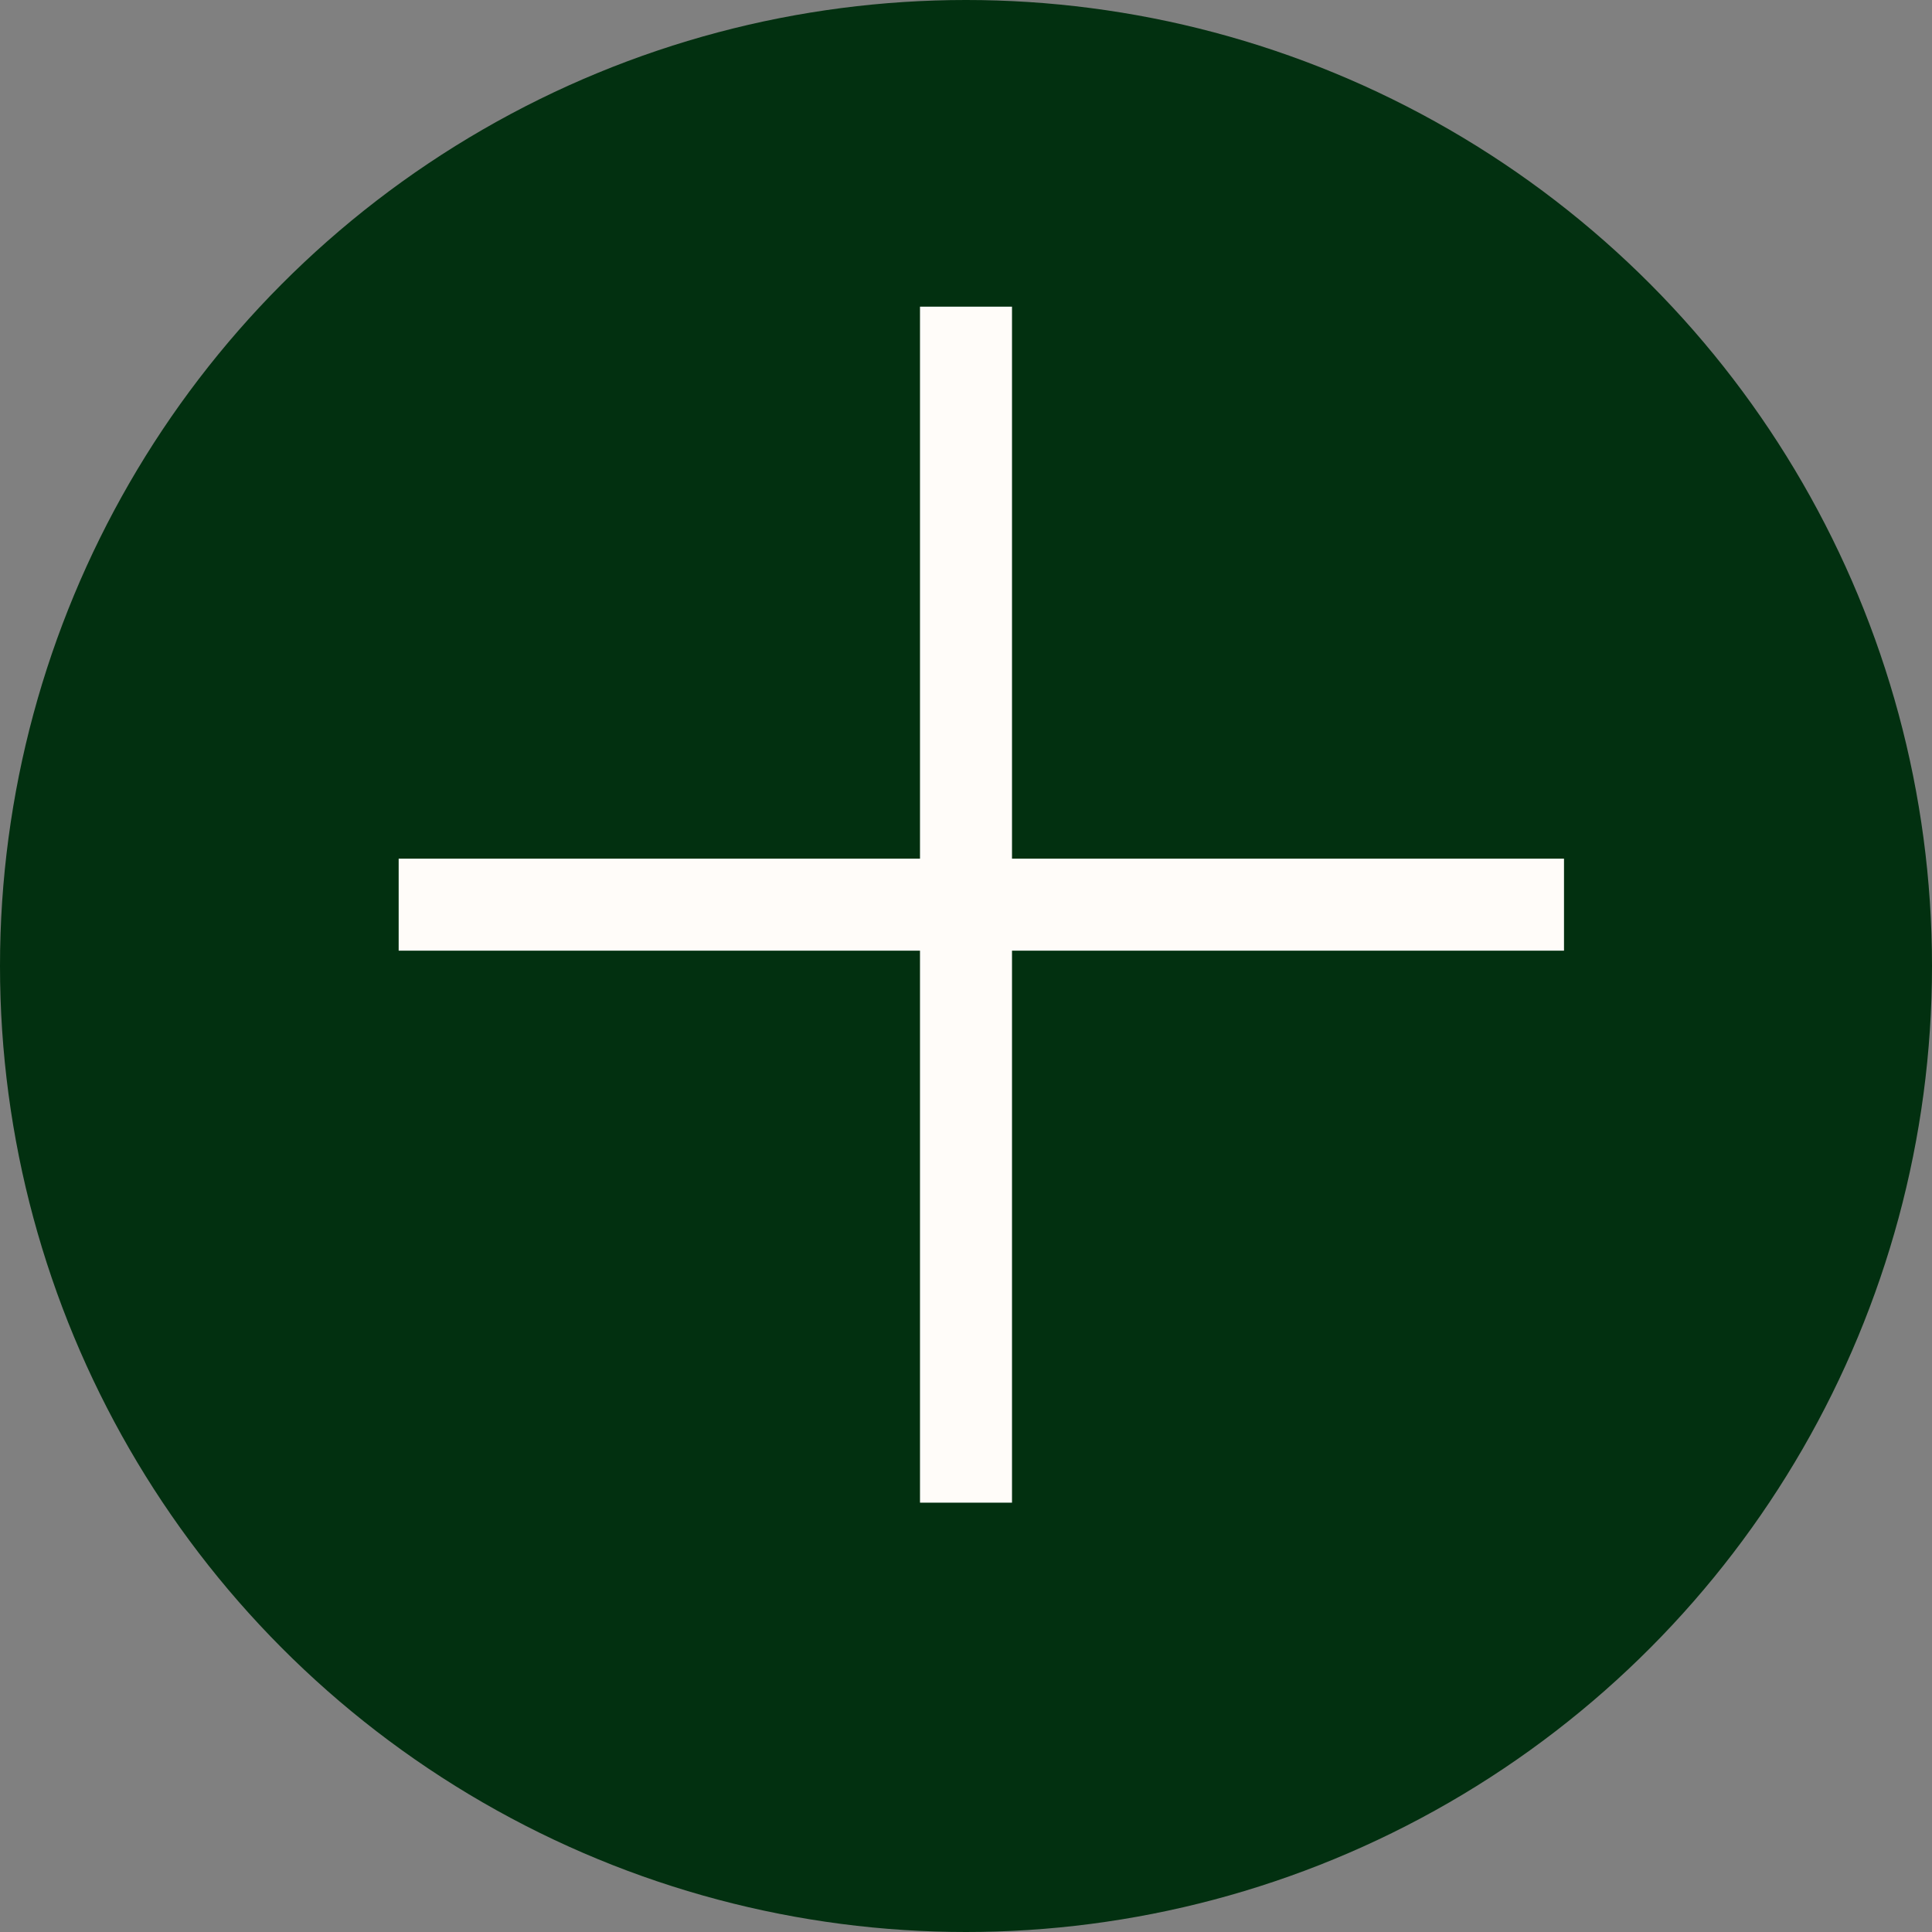
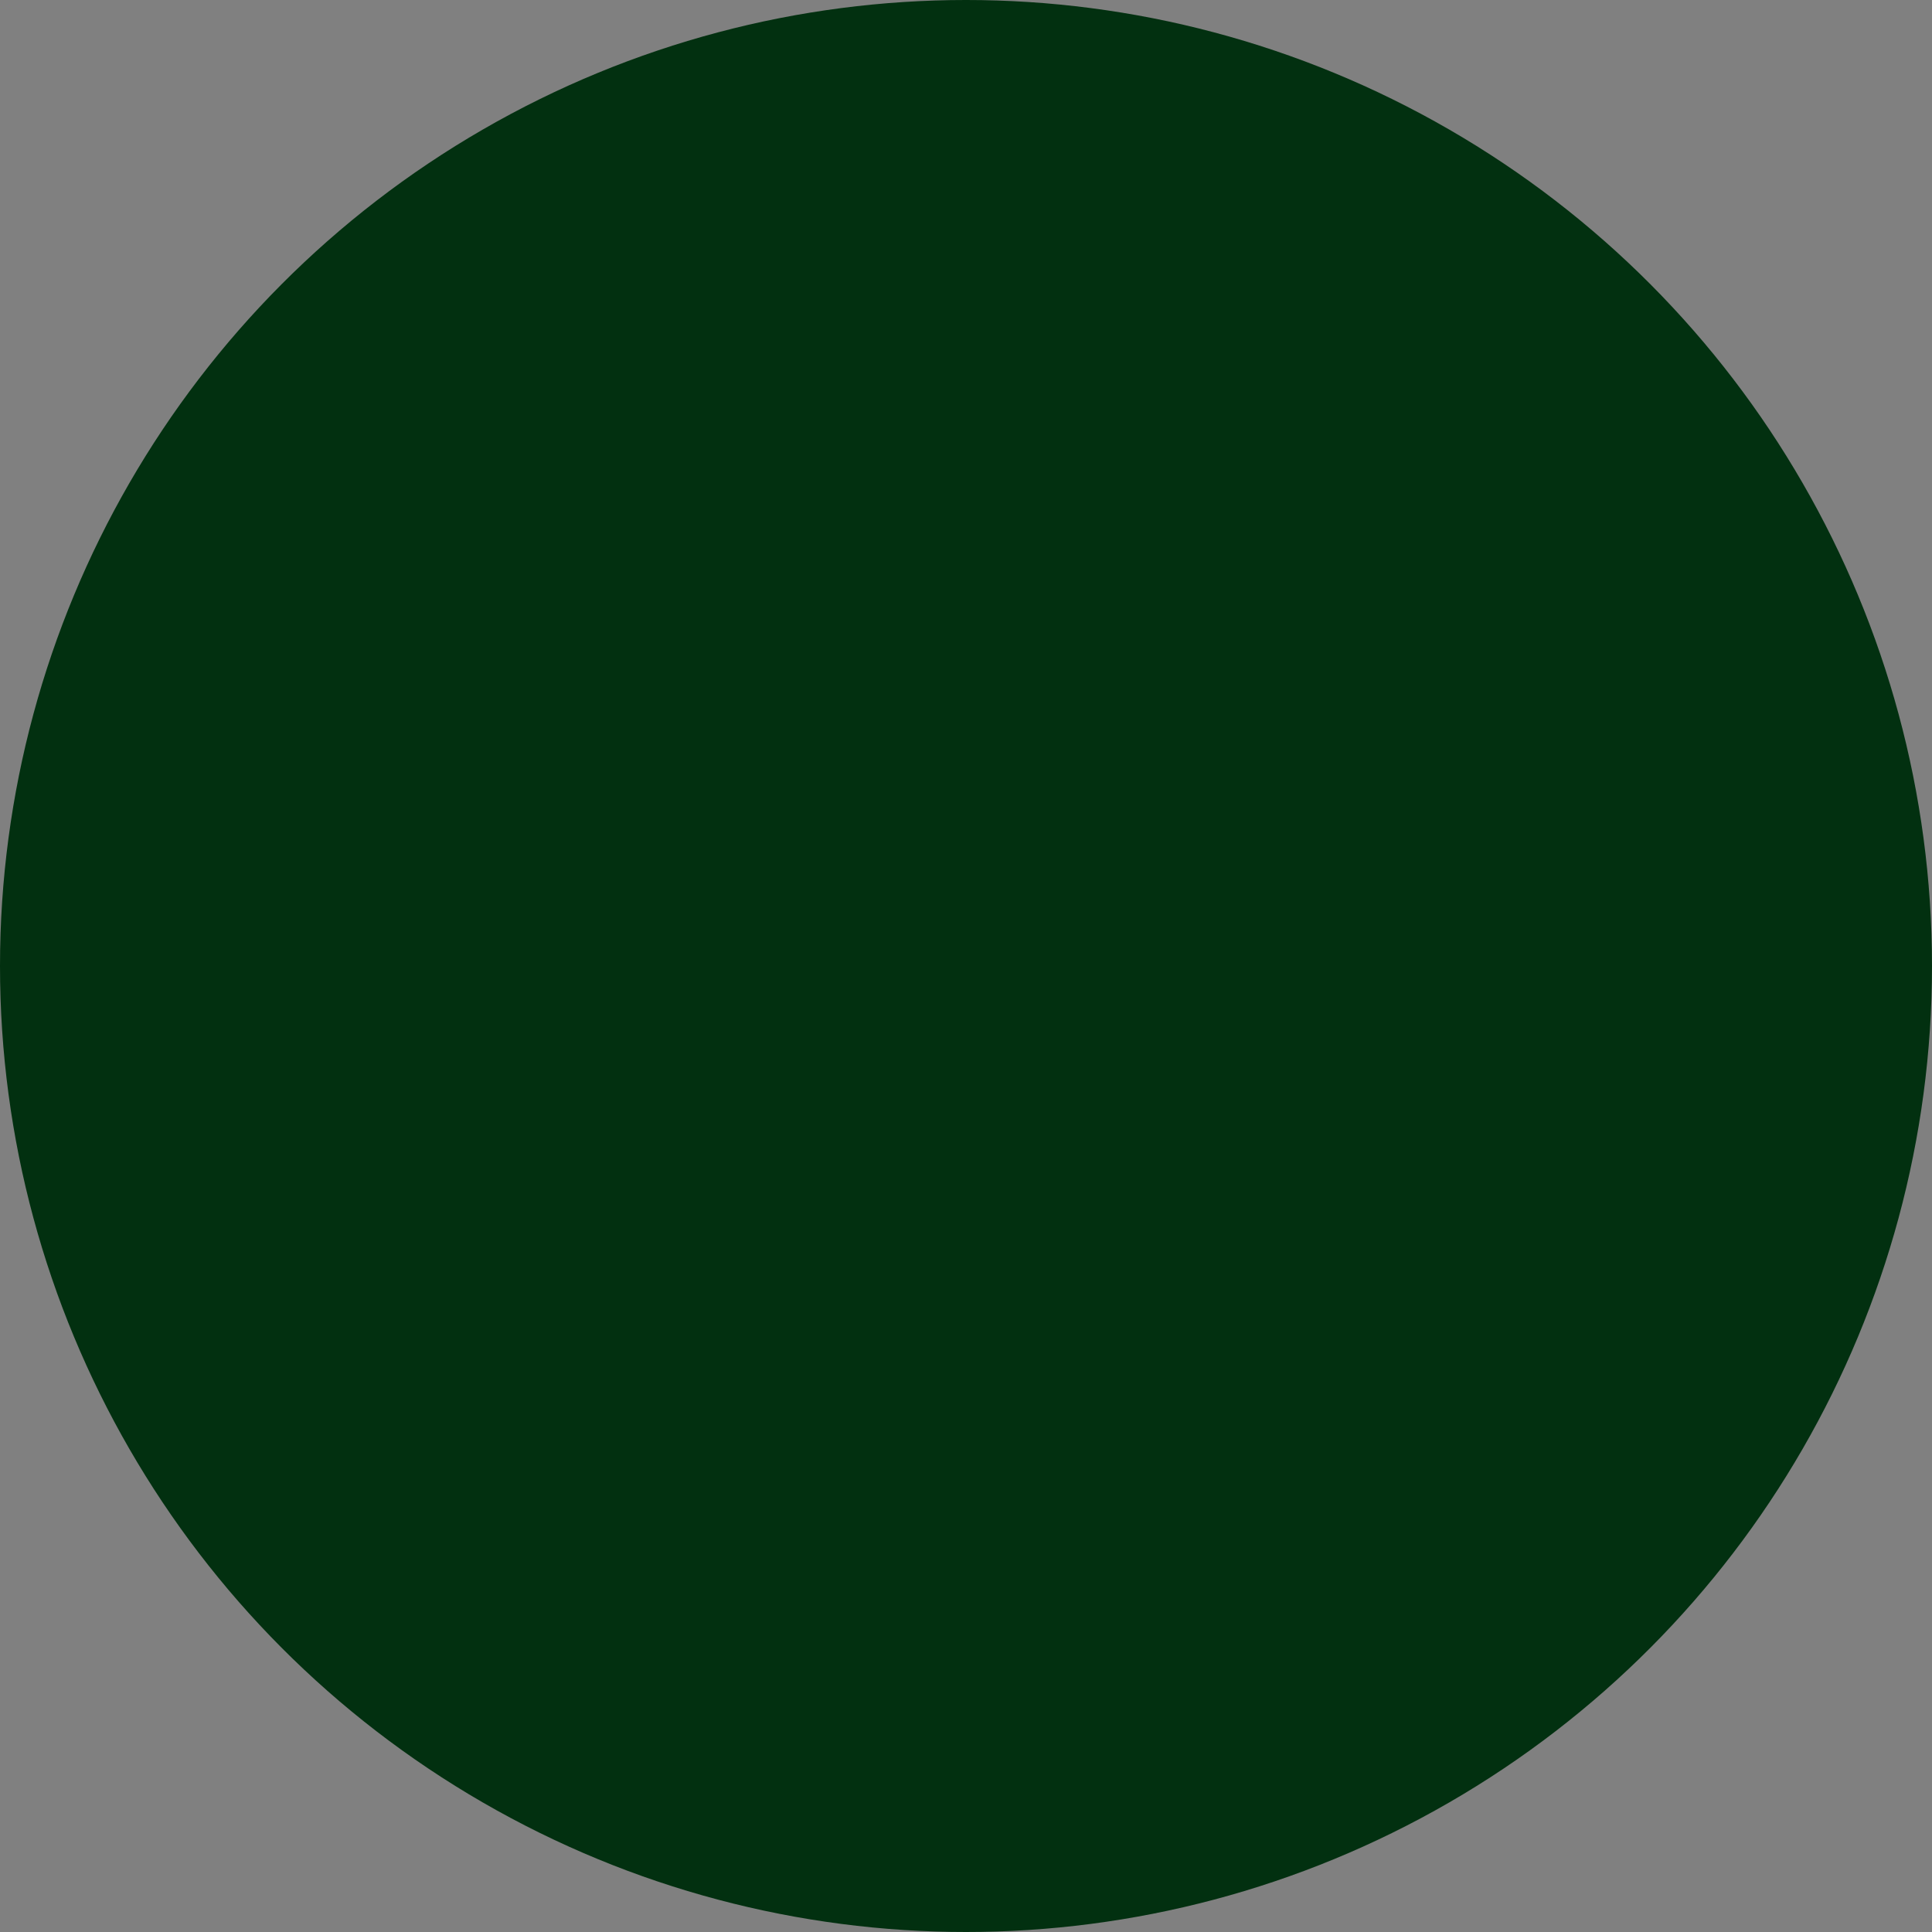
<svg xmlns="http://www.w3.org/2000/svg" width="63" height="63" viewBox="0 0 63 63" fill="none">
  <rect x="0" y="0" width="63" height="63" fill="#808080" stroke="none" />
  <circle cx="31.5" cy="31.5" r="31.5" fill="#023010" />
-   <rect x="30" y="10" width="3" height="39" fill="#FFFCF9" />
-   <rect x="13" y="28" width="38" height="3" fill="#FFFCF9" />
</svg>